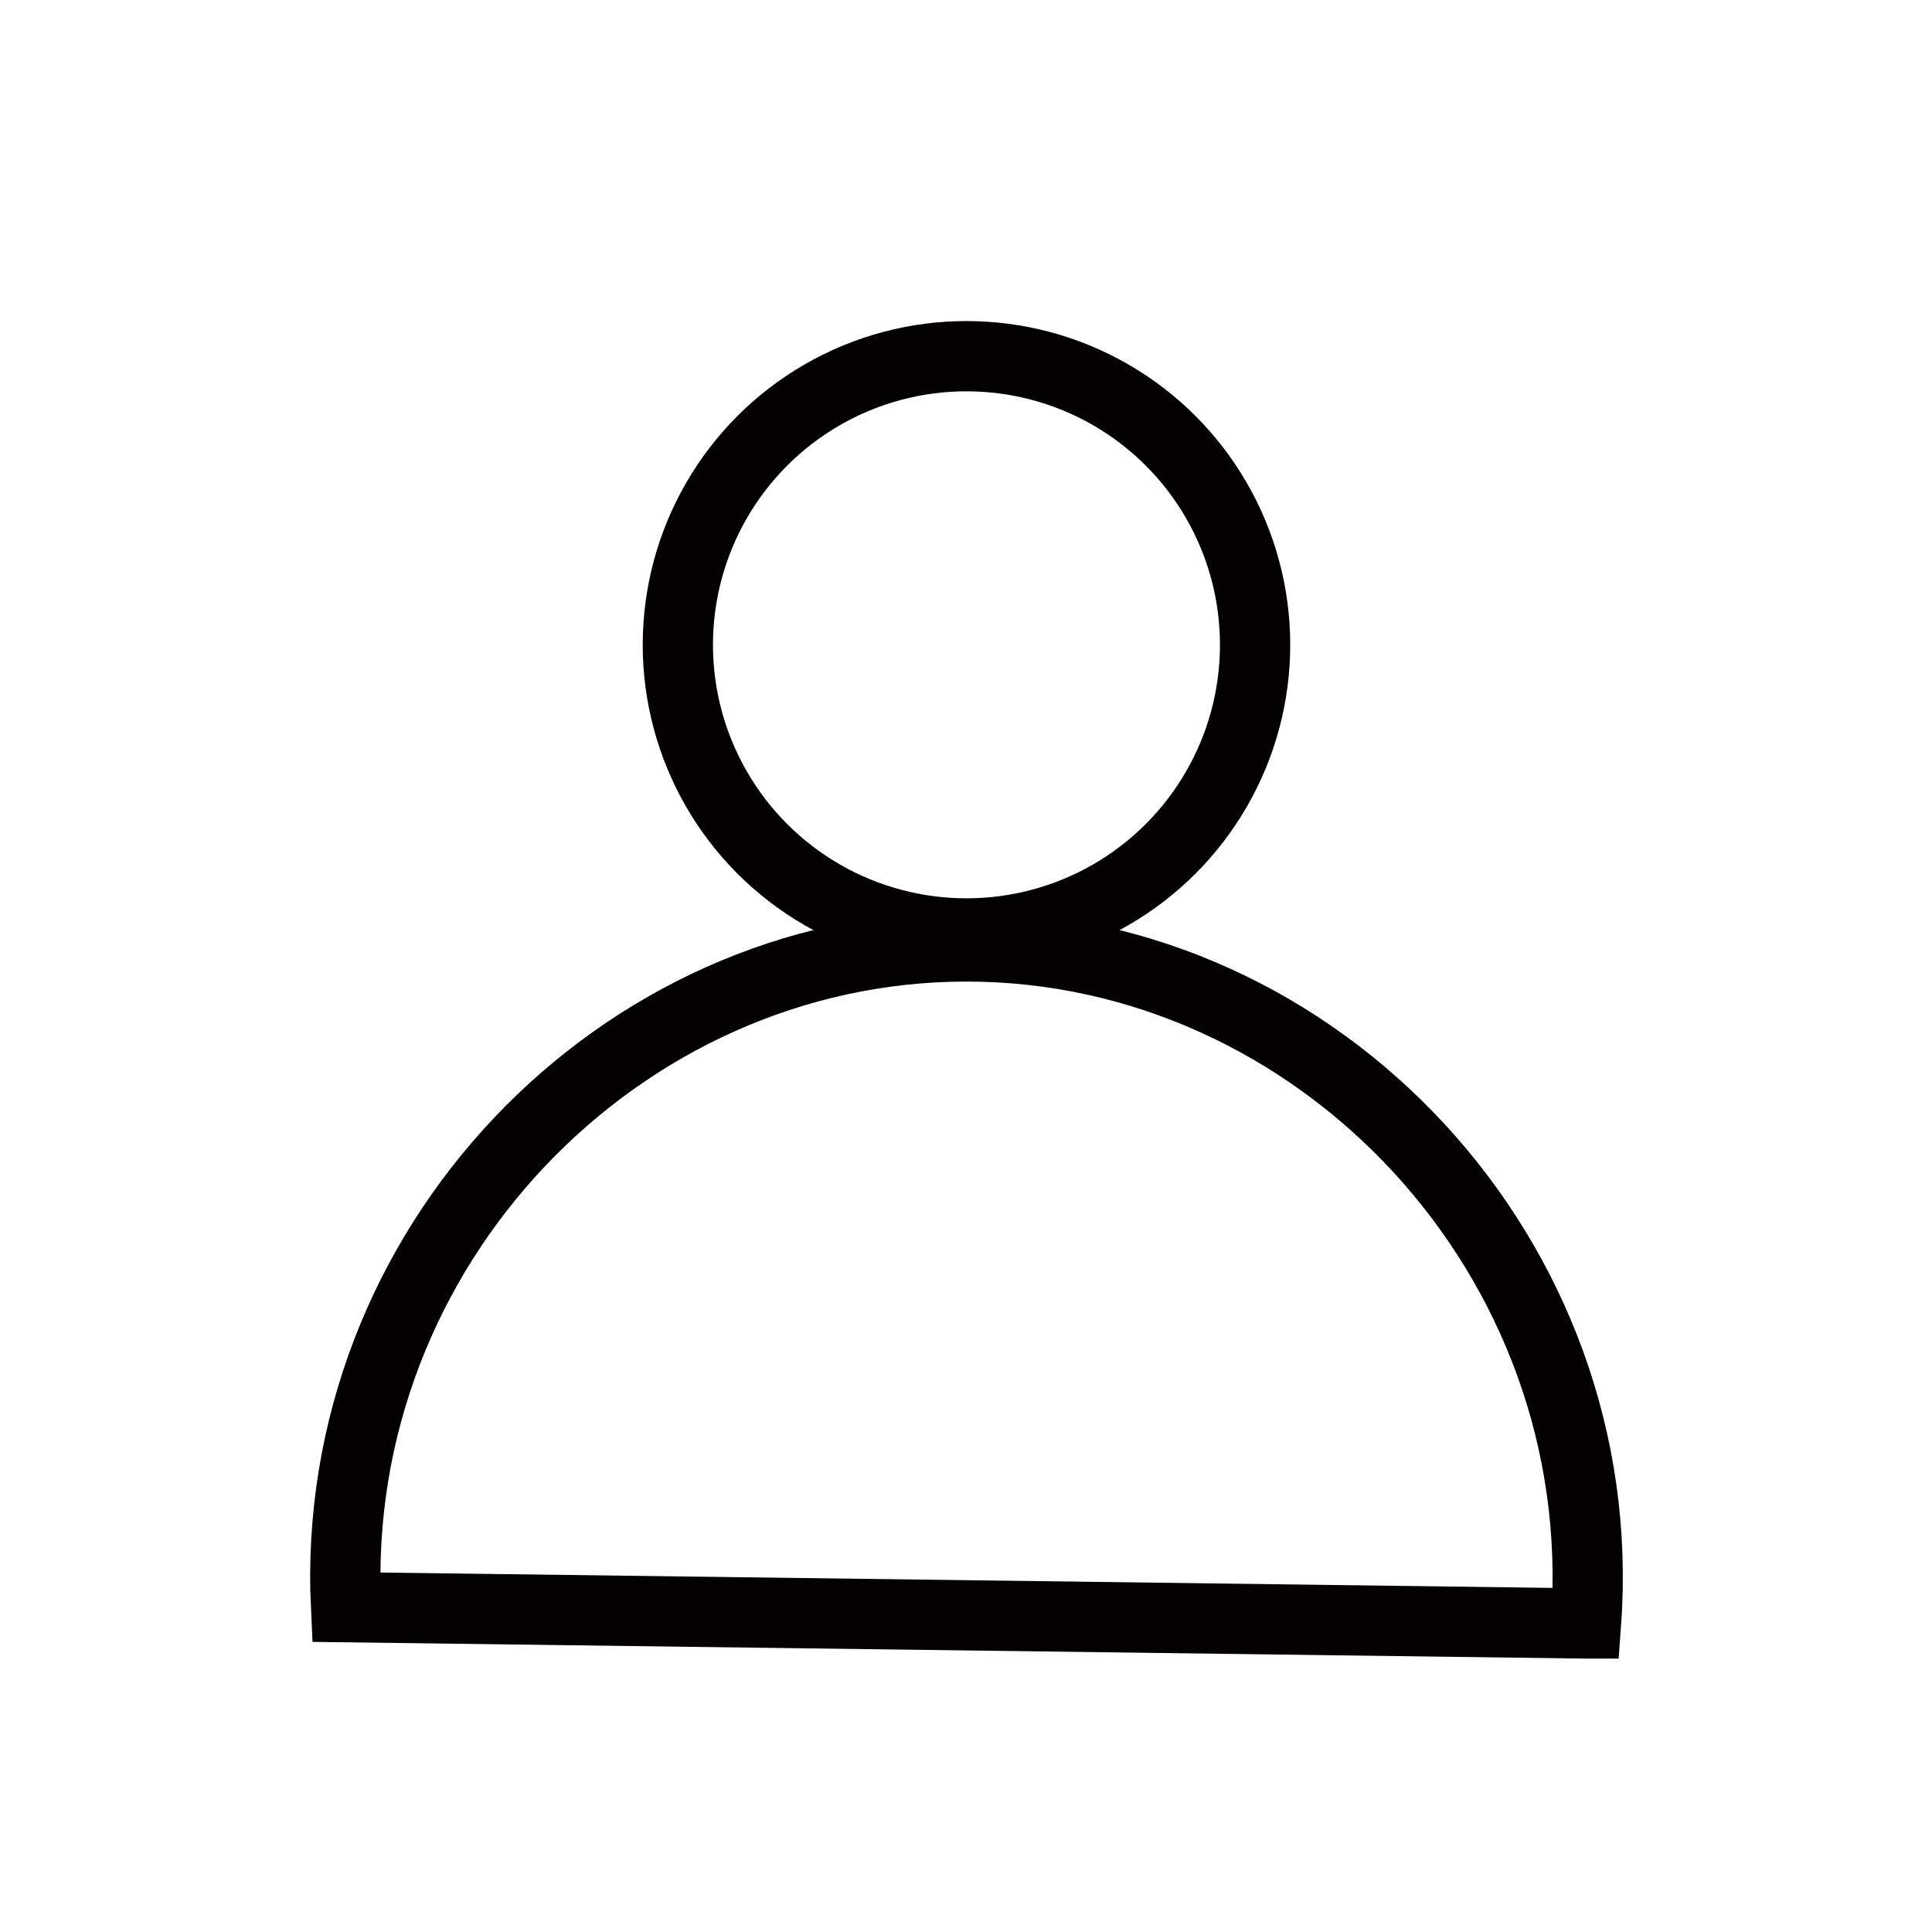
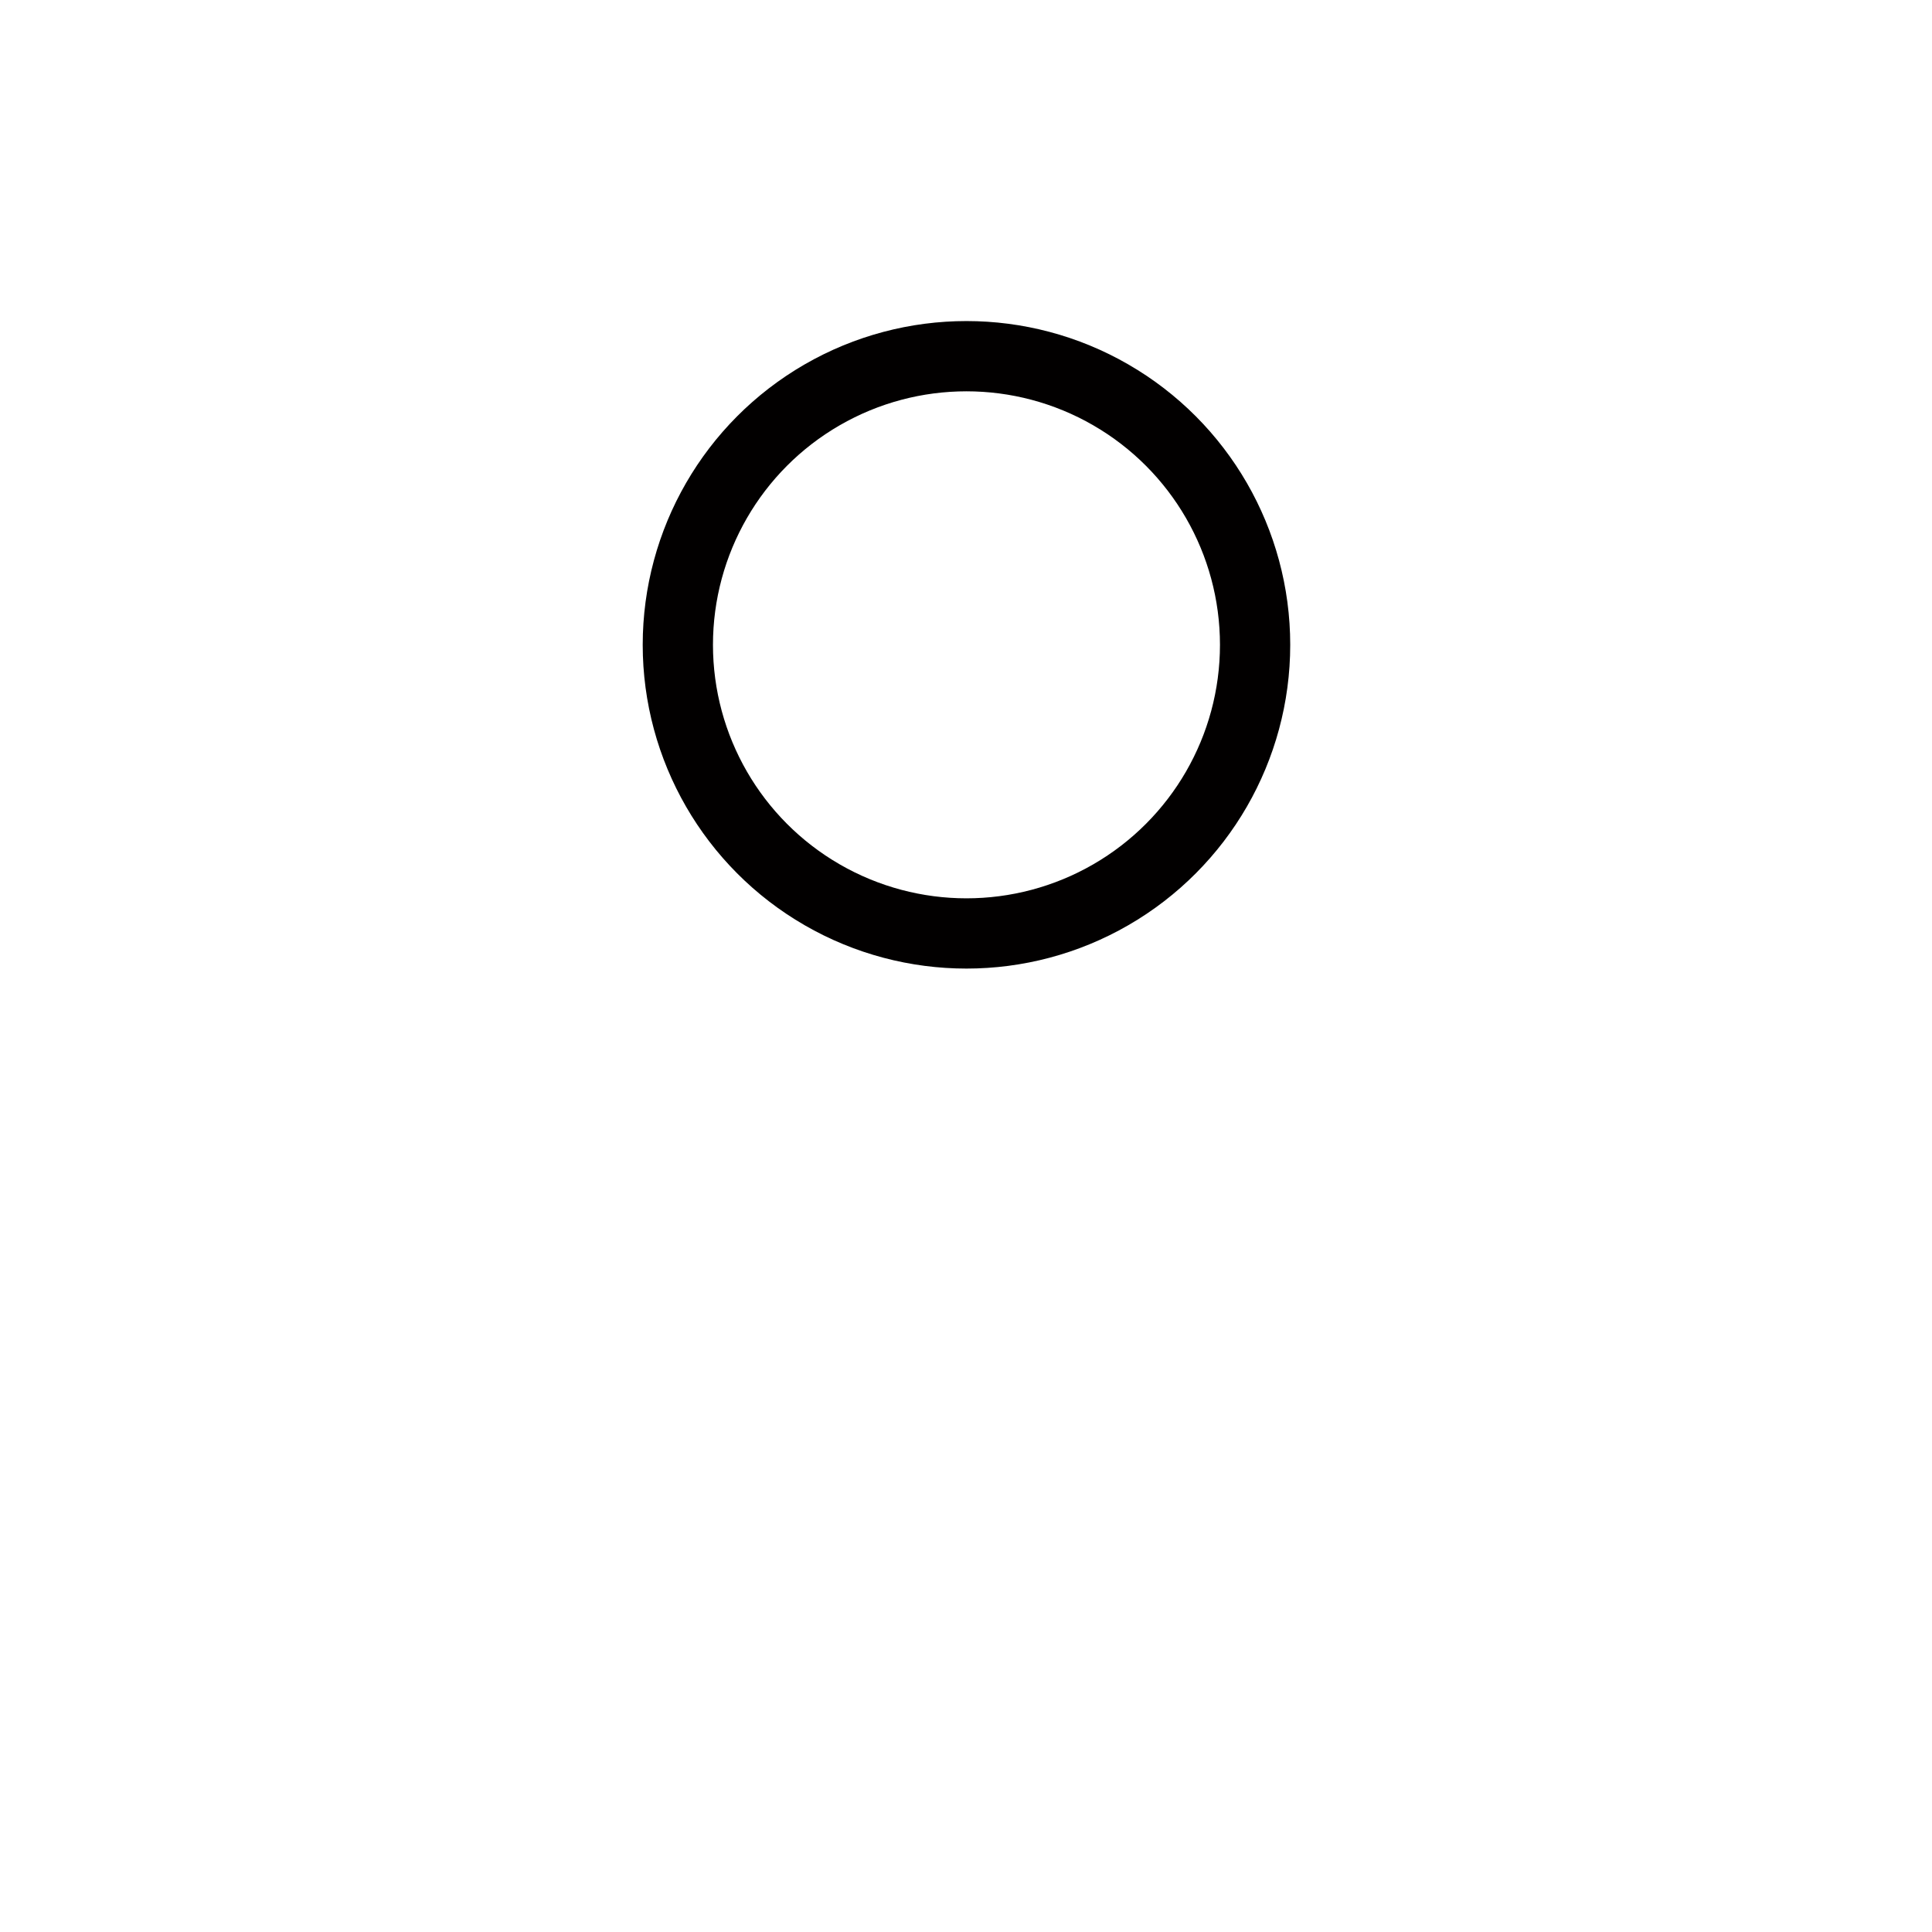
<svg xmlns="http://www.w3.org/2000/svg" id="a" viewBox="0 0 165 165">
  <defs>
    <style>.b{fill:none;stroke:#020000;stroke-miterlimit:10;stroke-width:6px;}</style>
  </defs>
  <circle class="b" cx="82.54" cy="55.07" r="24.65" />
-   <path class="b" d="M135.45,138.65c2.3-31.22-22.77-57.85-52.95-57.82-29.63,.02-54.41,25.73-52.95,56.43l105.89,1.39Z" />
</svg>